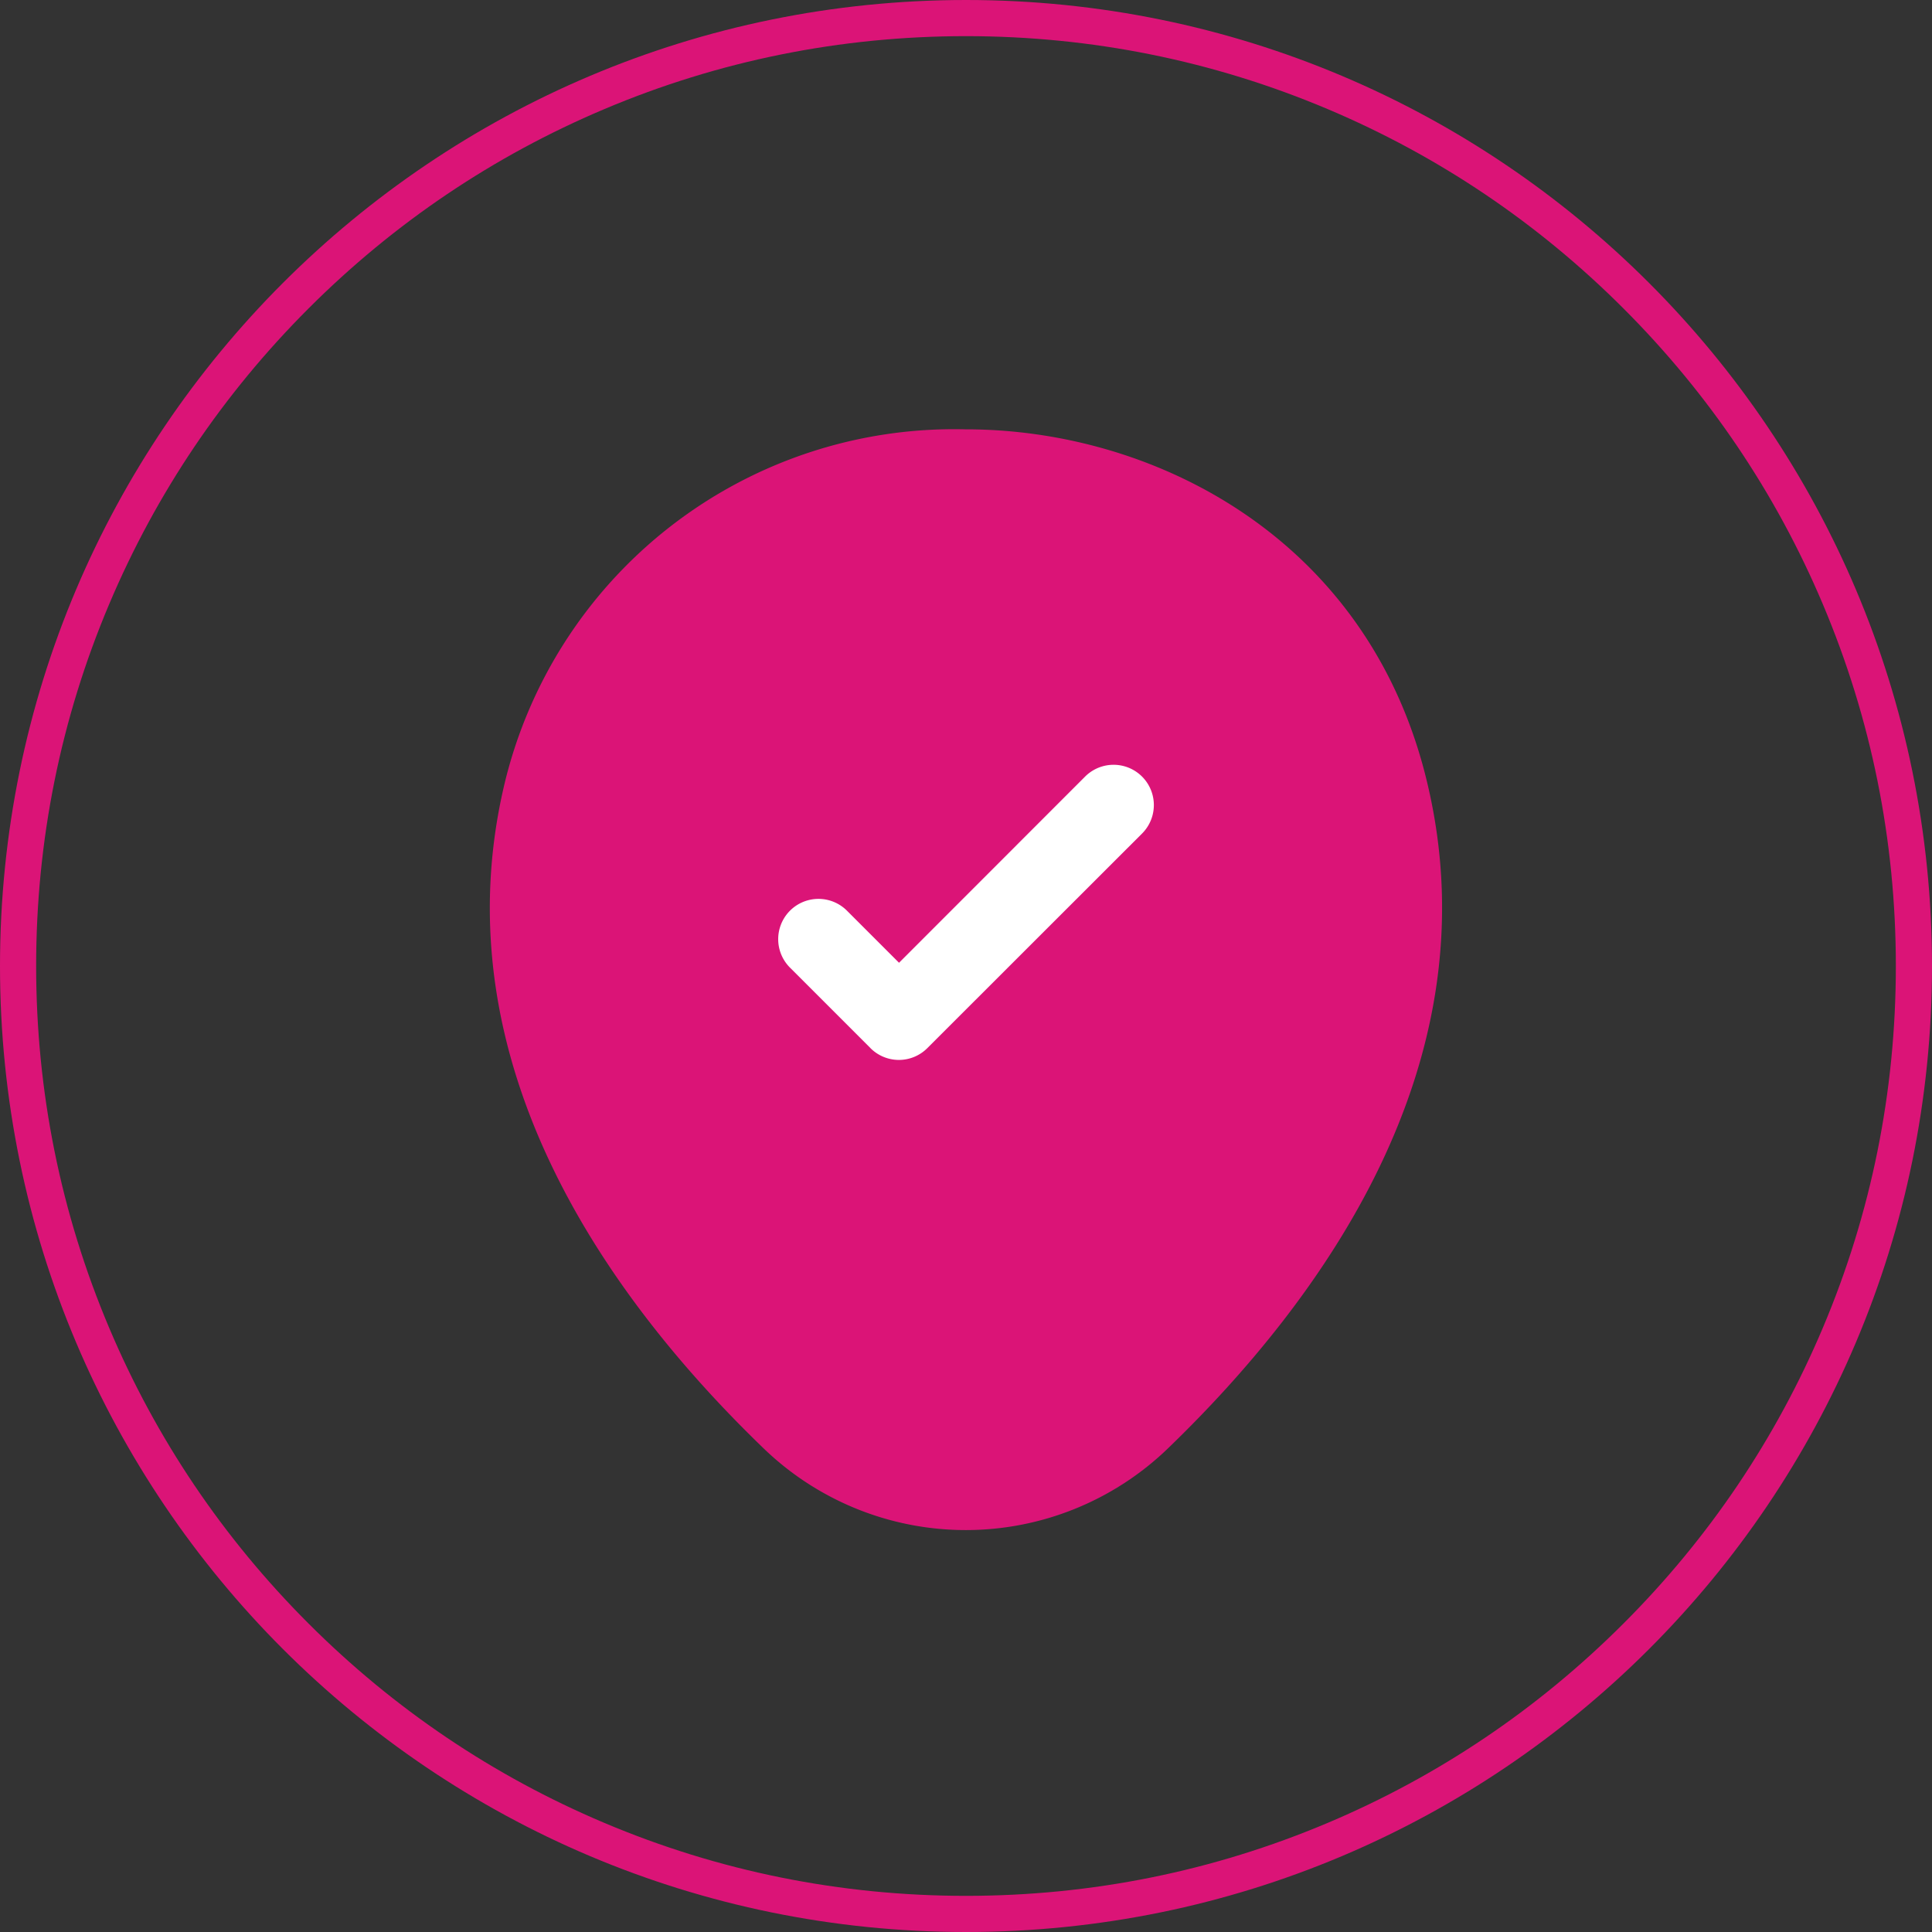
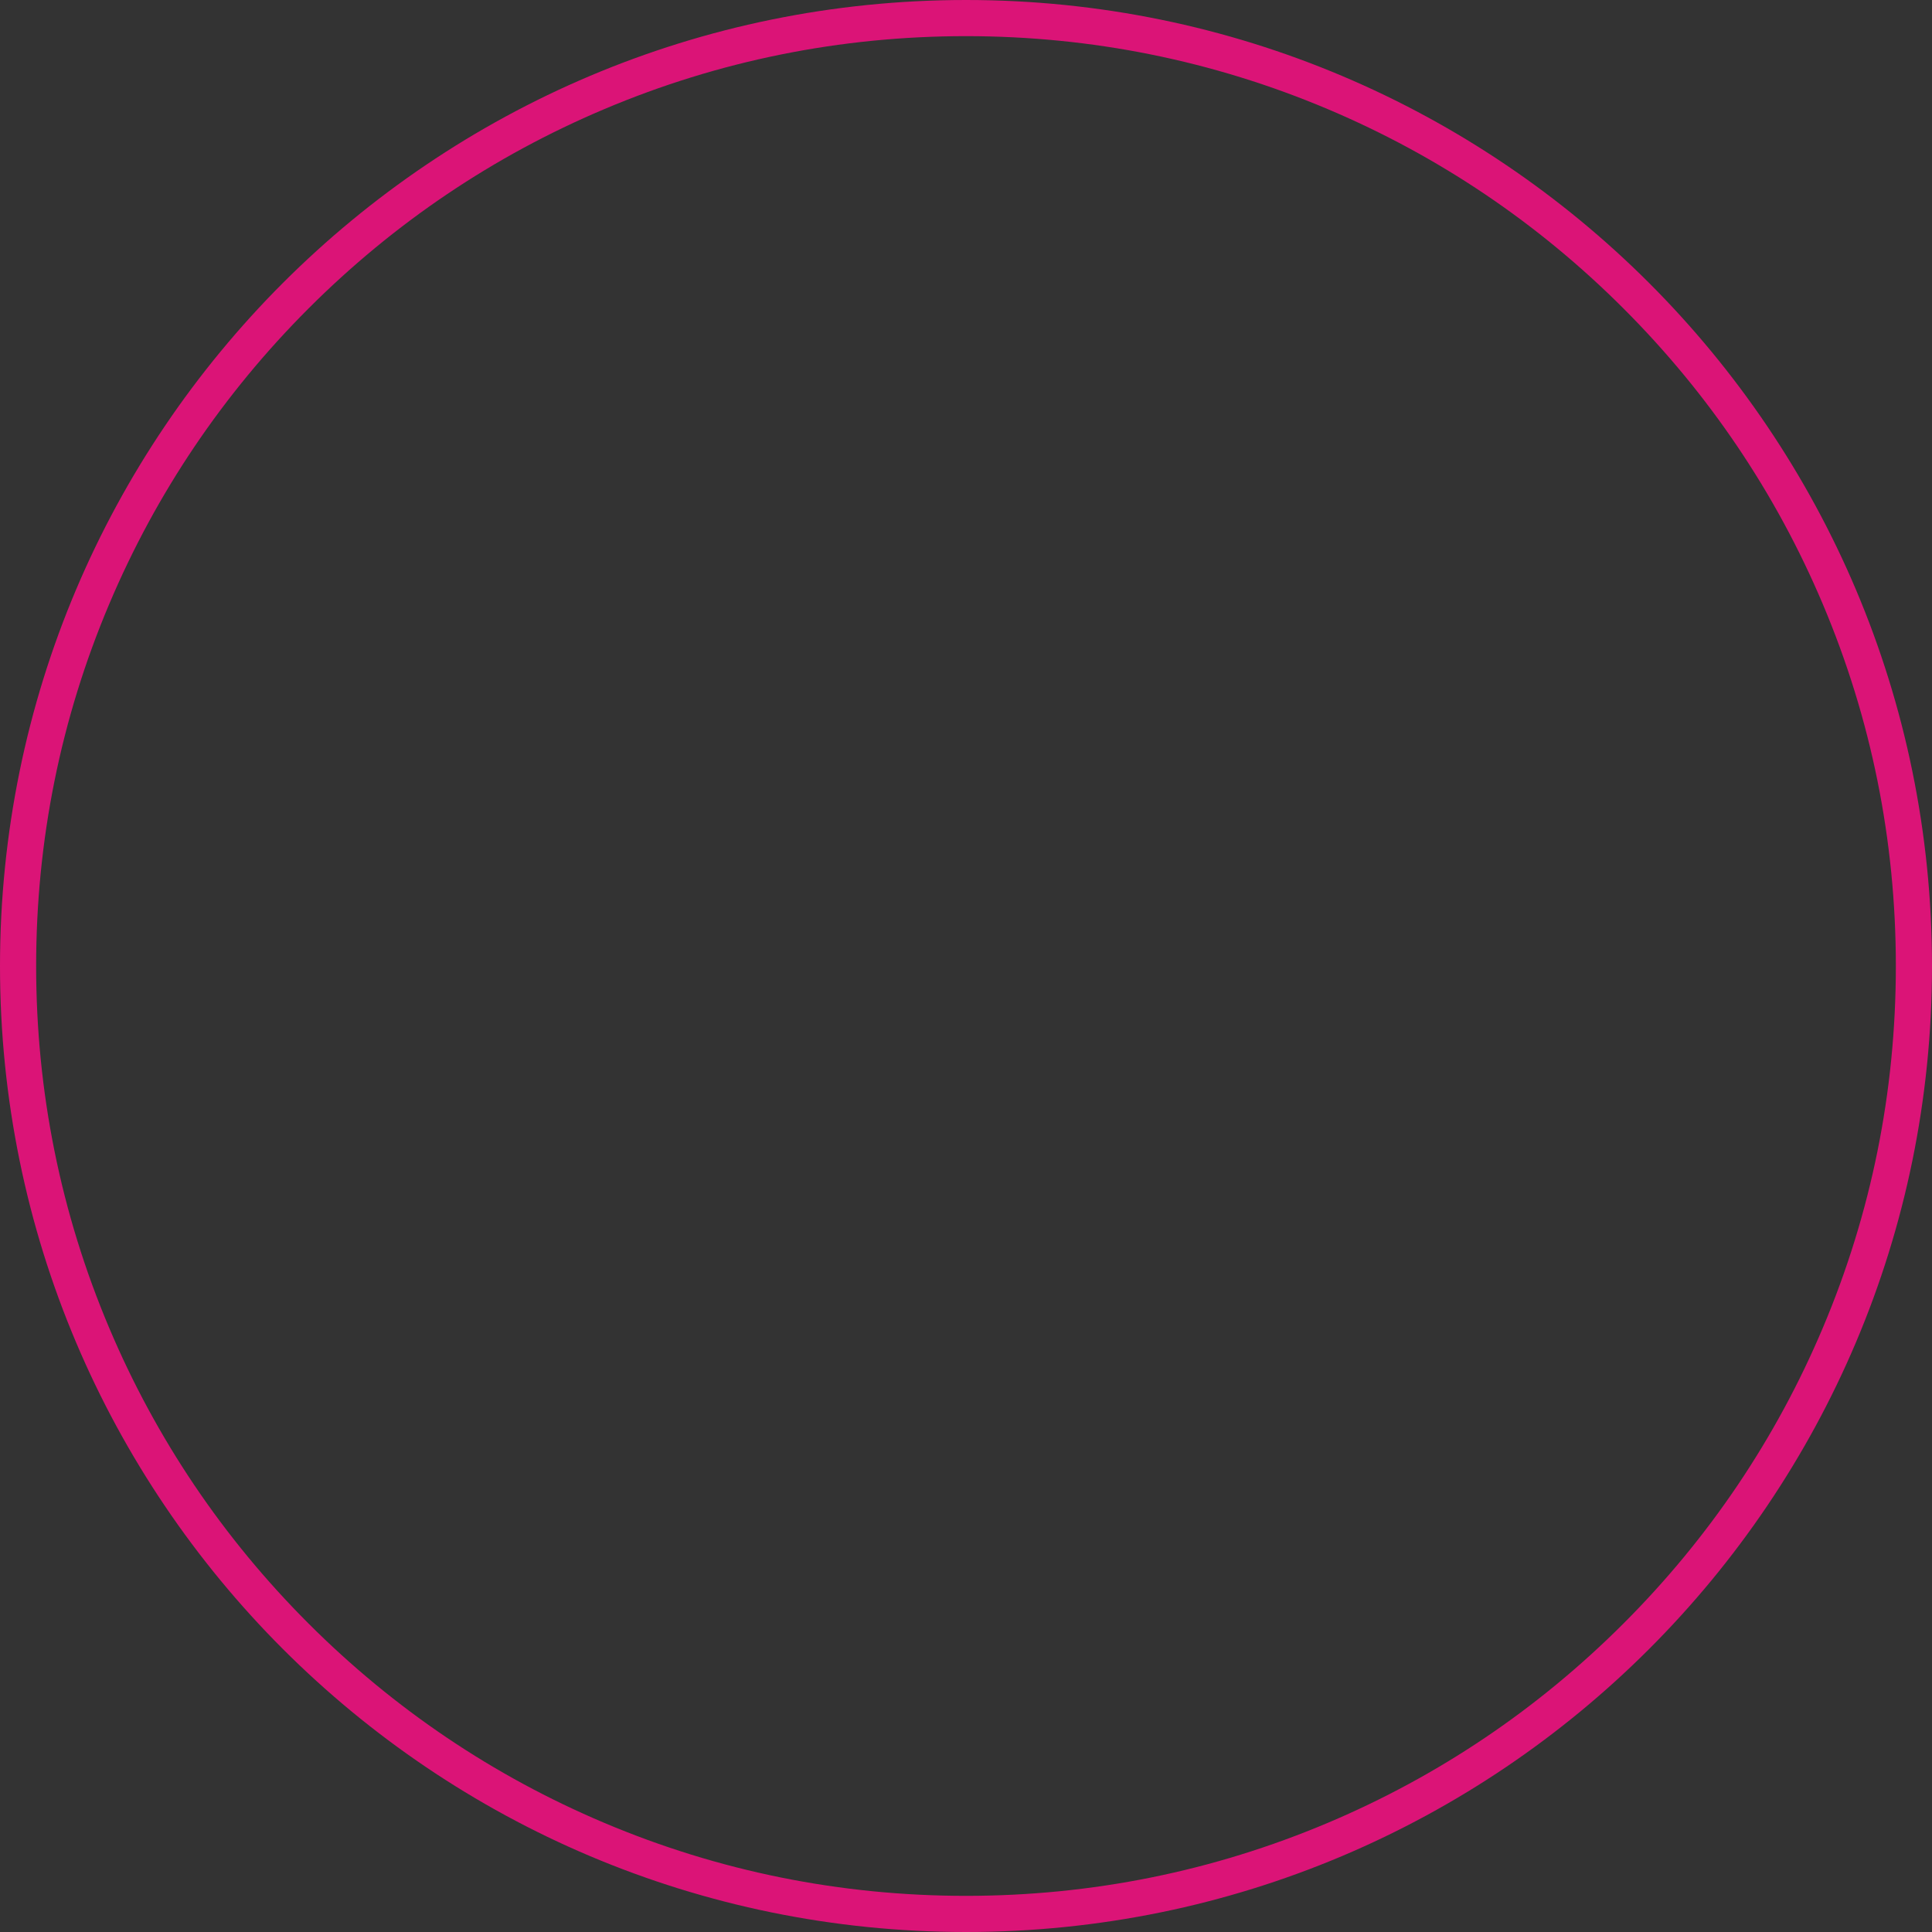
<svg xmlns="http://www.w3.org/2000/svg" width="53.445" height="53.445" viewBox="0 0 53.445 53.445">
  <rect x="0" y="0" width="53.445" height="53.445" fill="#333333" stroke="none" />
  <g id="location-tick" transform="translate(-184.707)">
    <g id="Path_61" data-name="Path 61" transform="translate(184.707)" fill="none">
      <path d="M26.723,0A26.723,26.723,0,1,0,53.445,26.723,26.723,26.723,0,0,0,26.723,0Z" stroke="none" />
      <path d="M 26.723 1 C 23.25 1 19.881 1.68 16.711 3.021 C 13.648 4.316 10.897 6.171 8.534 8.534 C 6.171 10.897 4.316 13.648 3.021 16.711 C 1.68 19.881 1 23.25 1 26.723 C 1 30.196 1.68 33.564 3.021 36.735 C 4.316 39.798 6.171 42.549 8.534 44.911 C 10.897 47.274 13.648 49.129 16.711 50.424 C 19.881 51.765 23.25 52.445 26.723 52.445 C 30.196 52.445 33.564 51.765 36.735 50.424 C 39.798 49.129 42.549 47.274 44.911 44.911 C 47.274 42.549 49.129 39.798 50.424 36.735 C 51.765 33.564 52.445 30.196 52.445 26.723 C 52.445 23.25 51.765 19.881 50.424 16.711 C 49.129 13.648 47.274 10.897 44.911 8.534 C 42.549 6.171 39.798 4.316 36.735 3.021 C 33.564 1.68 30.196 1 26.723 1 M 26.723 -7.62939453125e-06 C 41.481 -7.62939453125e-06 53.445 11.964 53.445 26.723 C 53.445 41.481 41.481 53.445 26.723 53.445 C 11.964 53.445 -7.62939453125e-06 41.481 -7.62939453125e-06 26.723 C -7.62939453125e-06 11.964 11.964 -7.62939453125e-06 26.723 -7.62939453125e-06 Z" stroke="none" fill="#db1477" />
    </g>
    <g id="vuesax_bulk_location-tick" data-name="vuesax/bulk/location-tick" transform="translate(198.257 11.877)">
      <g id="vuesax_bulk_location-tick-2" data-name="vuesax/bulk/location-tick">
        <g id="location-tick-2" data-name="location-tick">
-           <path id="Vector" d="M13.174,0h-.015A12.787,12.787,0,0,0,.377,9.932c-1.752,7.66,2.939,14.148,7.185,18.246a8.05,8.05,0,0,0,11.209,0c4.246-4.1,8.937-10.57,7.2-18.231C24.427,3.073,18.429,0,13.174,0Z" transform="translate(0 0)" fill="#db1477" />
-           <path id="Vector-2" data-name="Vector" d="M2.55,7.835.323,5.608A1.113,1.113,0,0,1,1.9,4.034l1.44,1.44L8.488.323A1.113,1.113,0,0,1,10.062,1.9L4.123,7.835a1.111,1.111,0,0,1-1.574,0Z" transform="translate(7.98 9.282)" fill="#fff" />
-         </g>
+           </g>
      </g>
    </g>
  </g>
</svg>